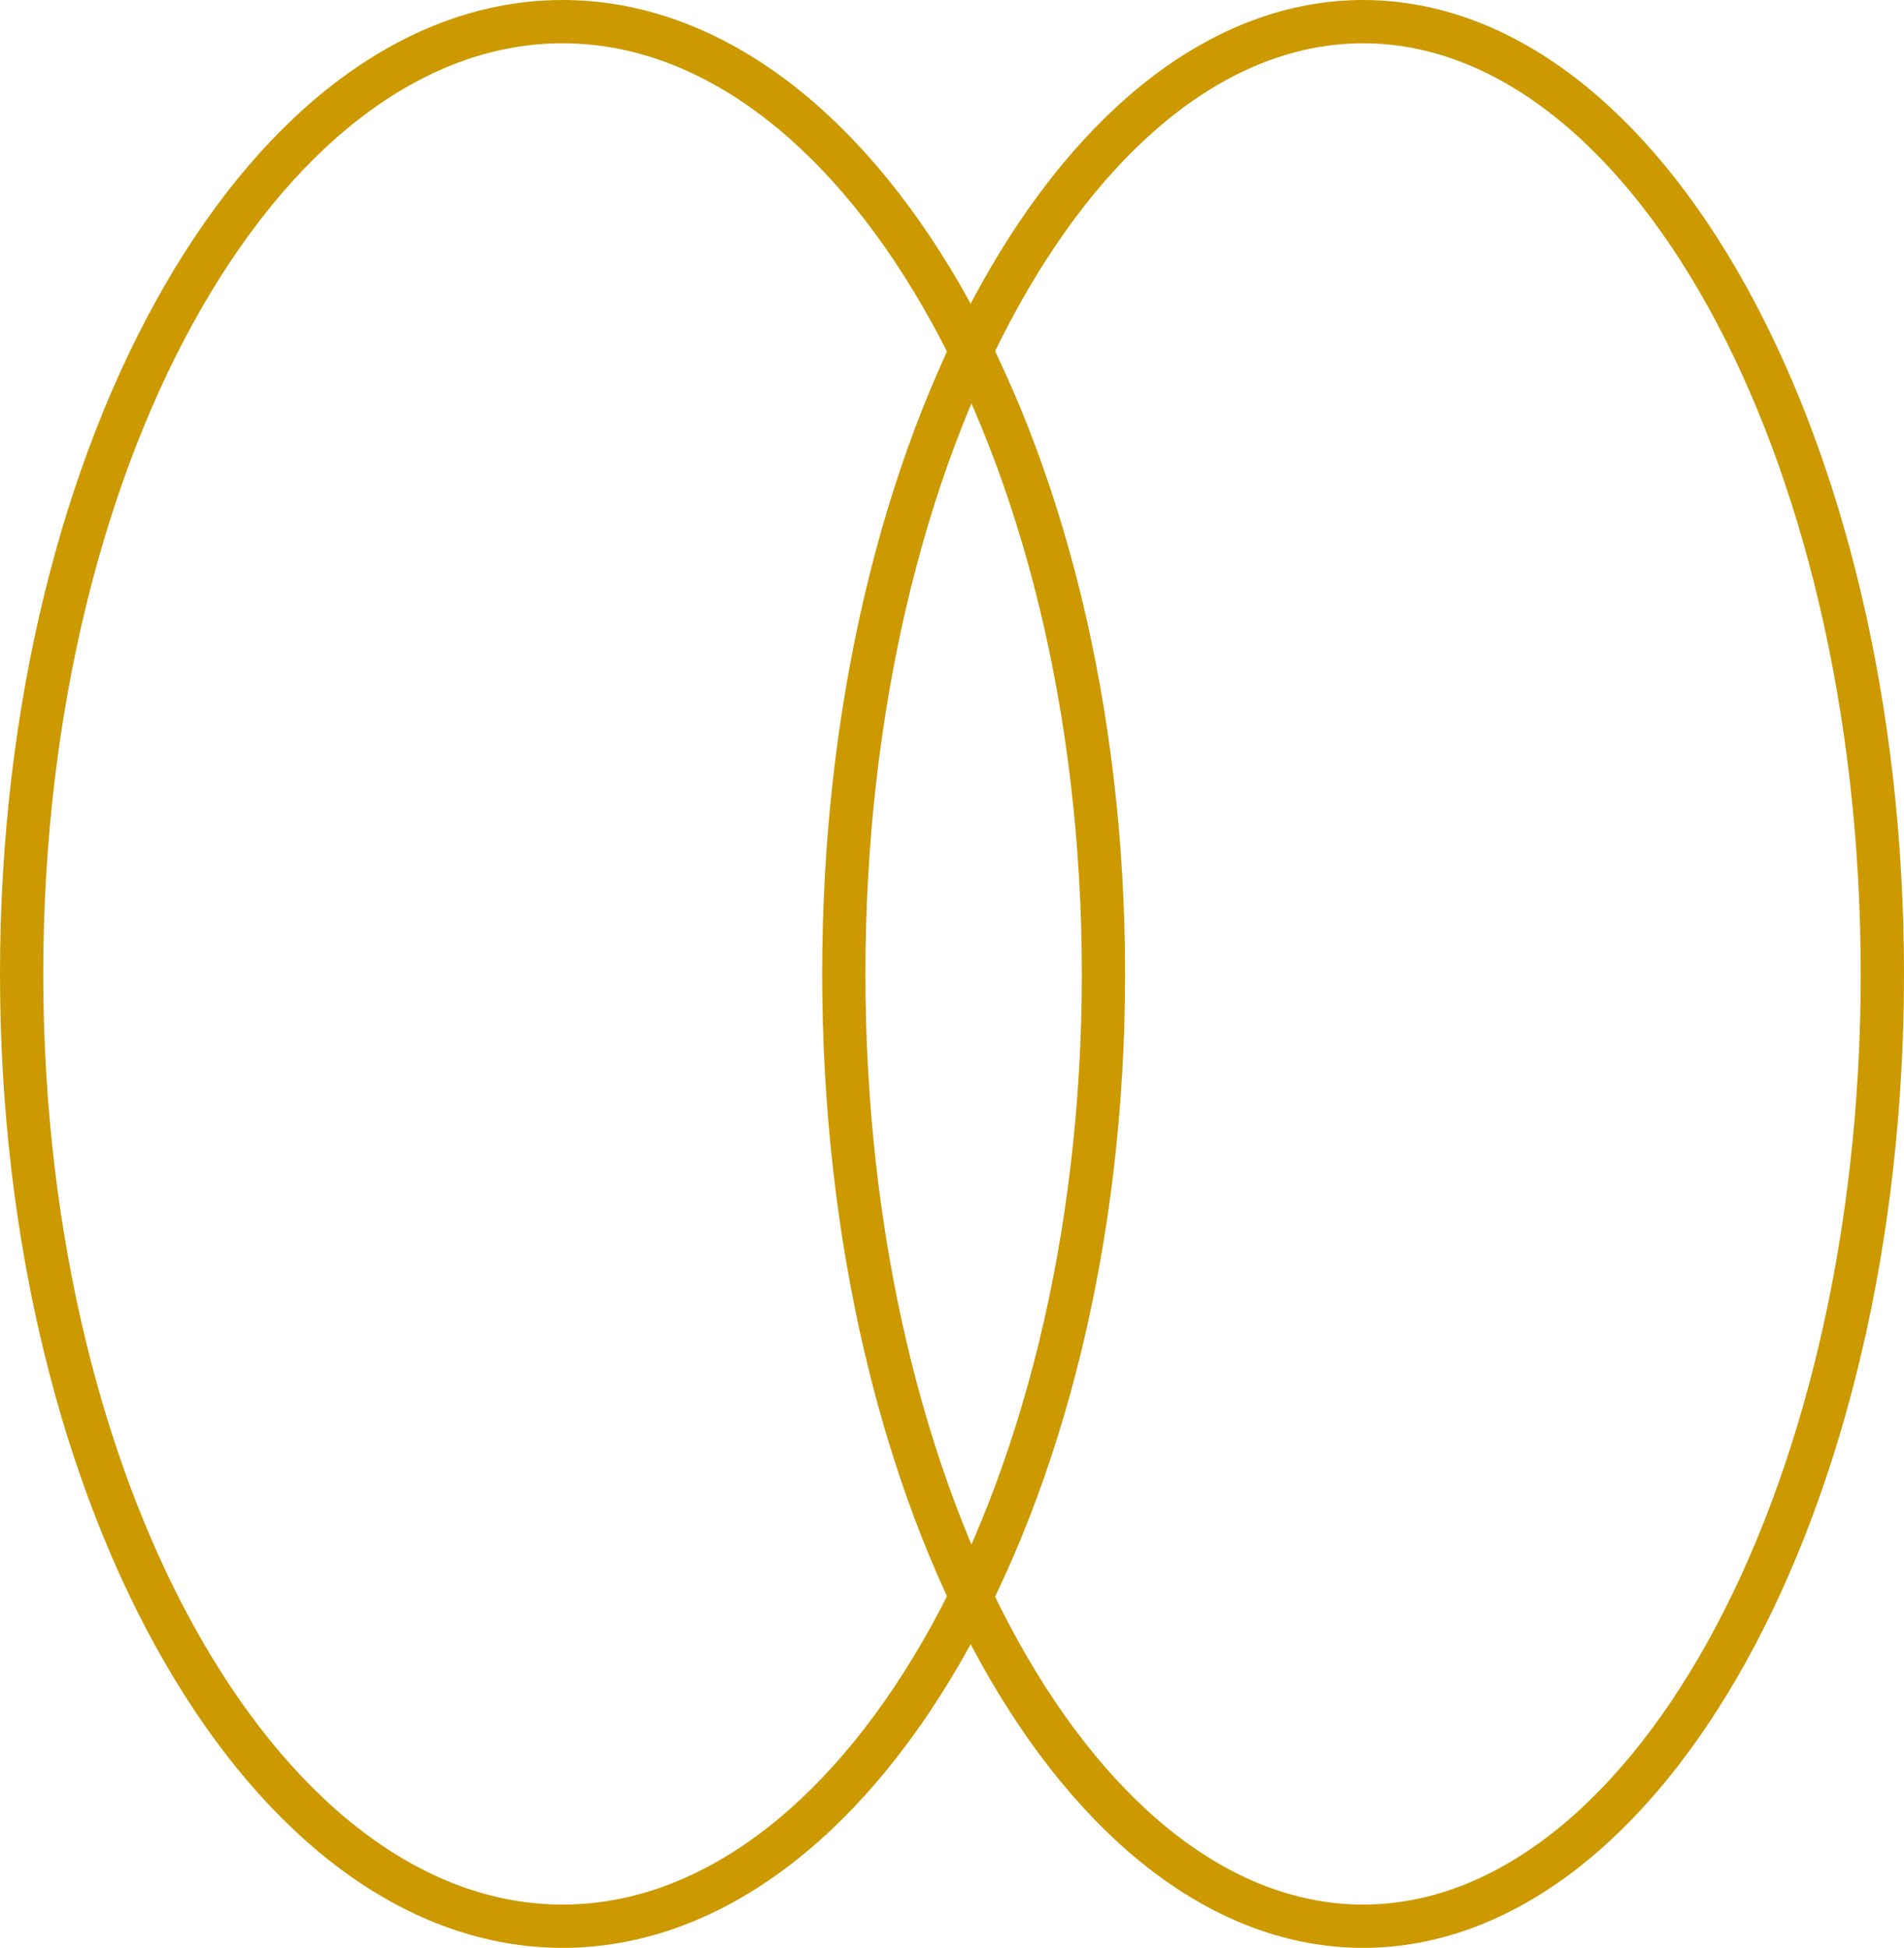
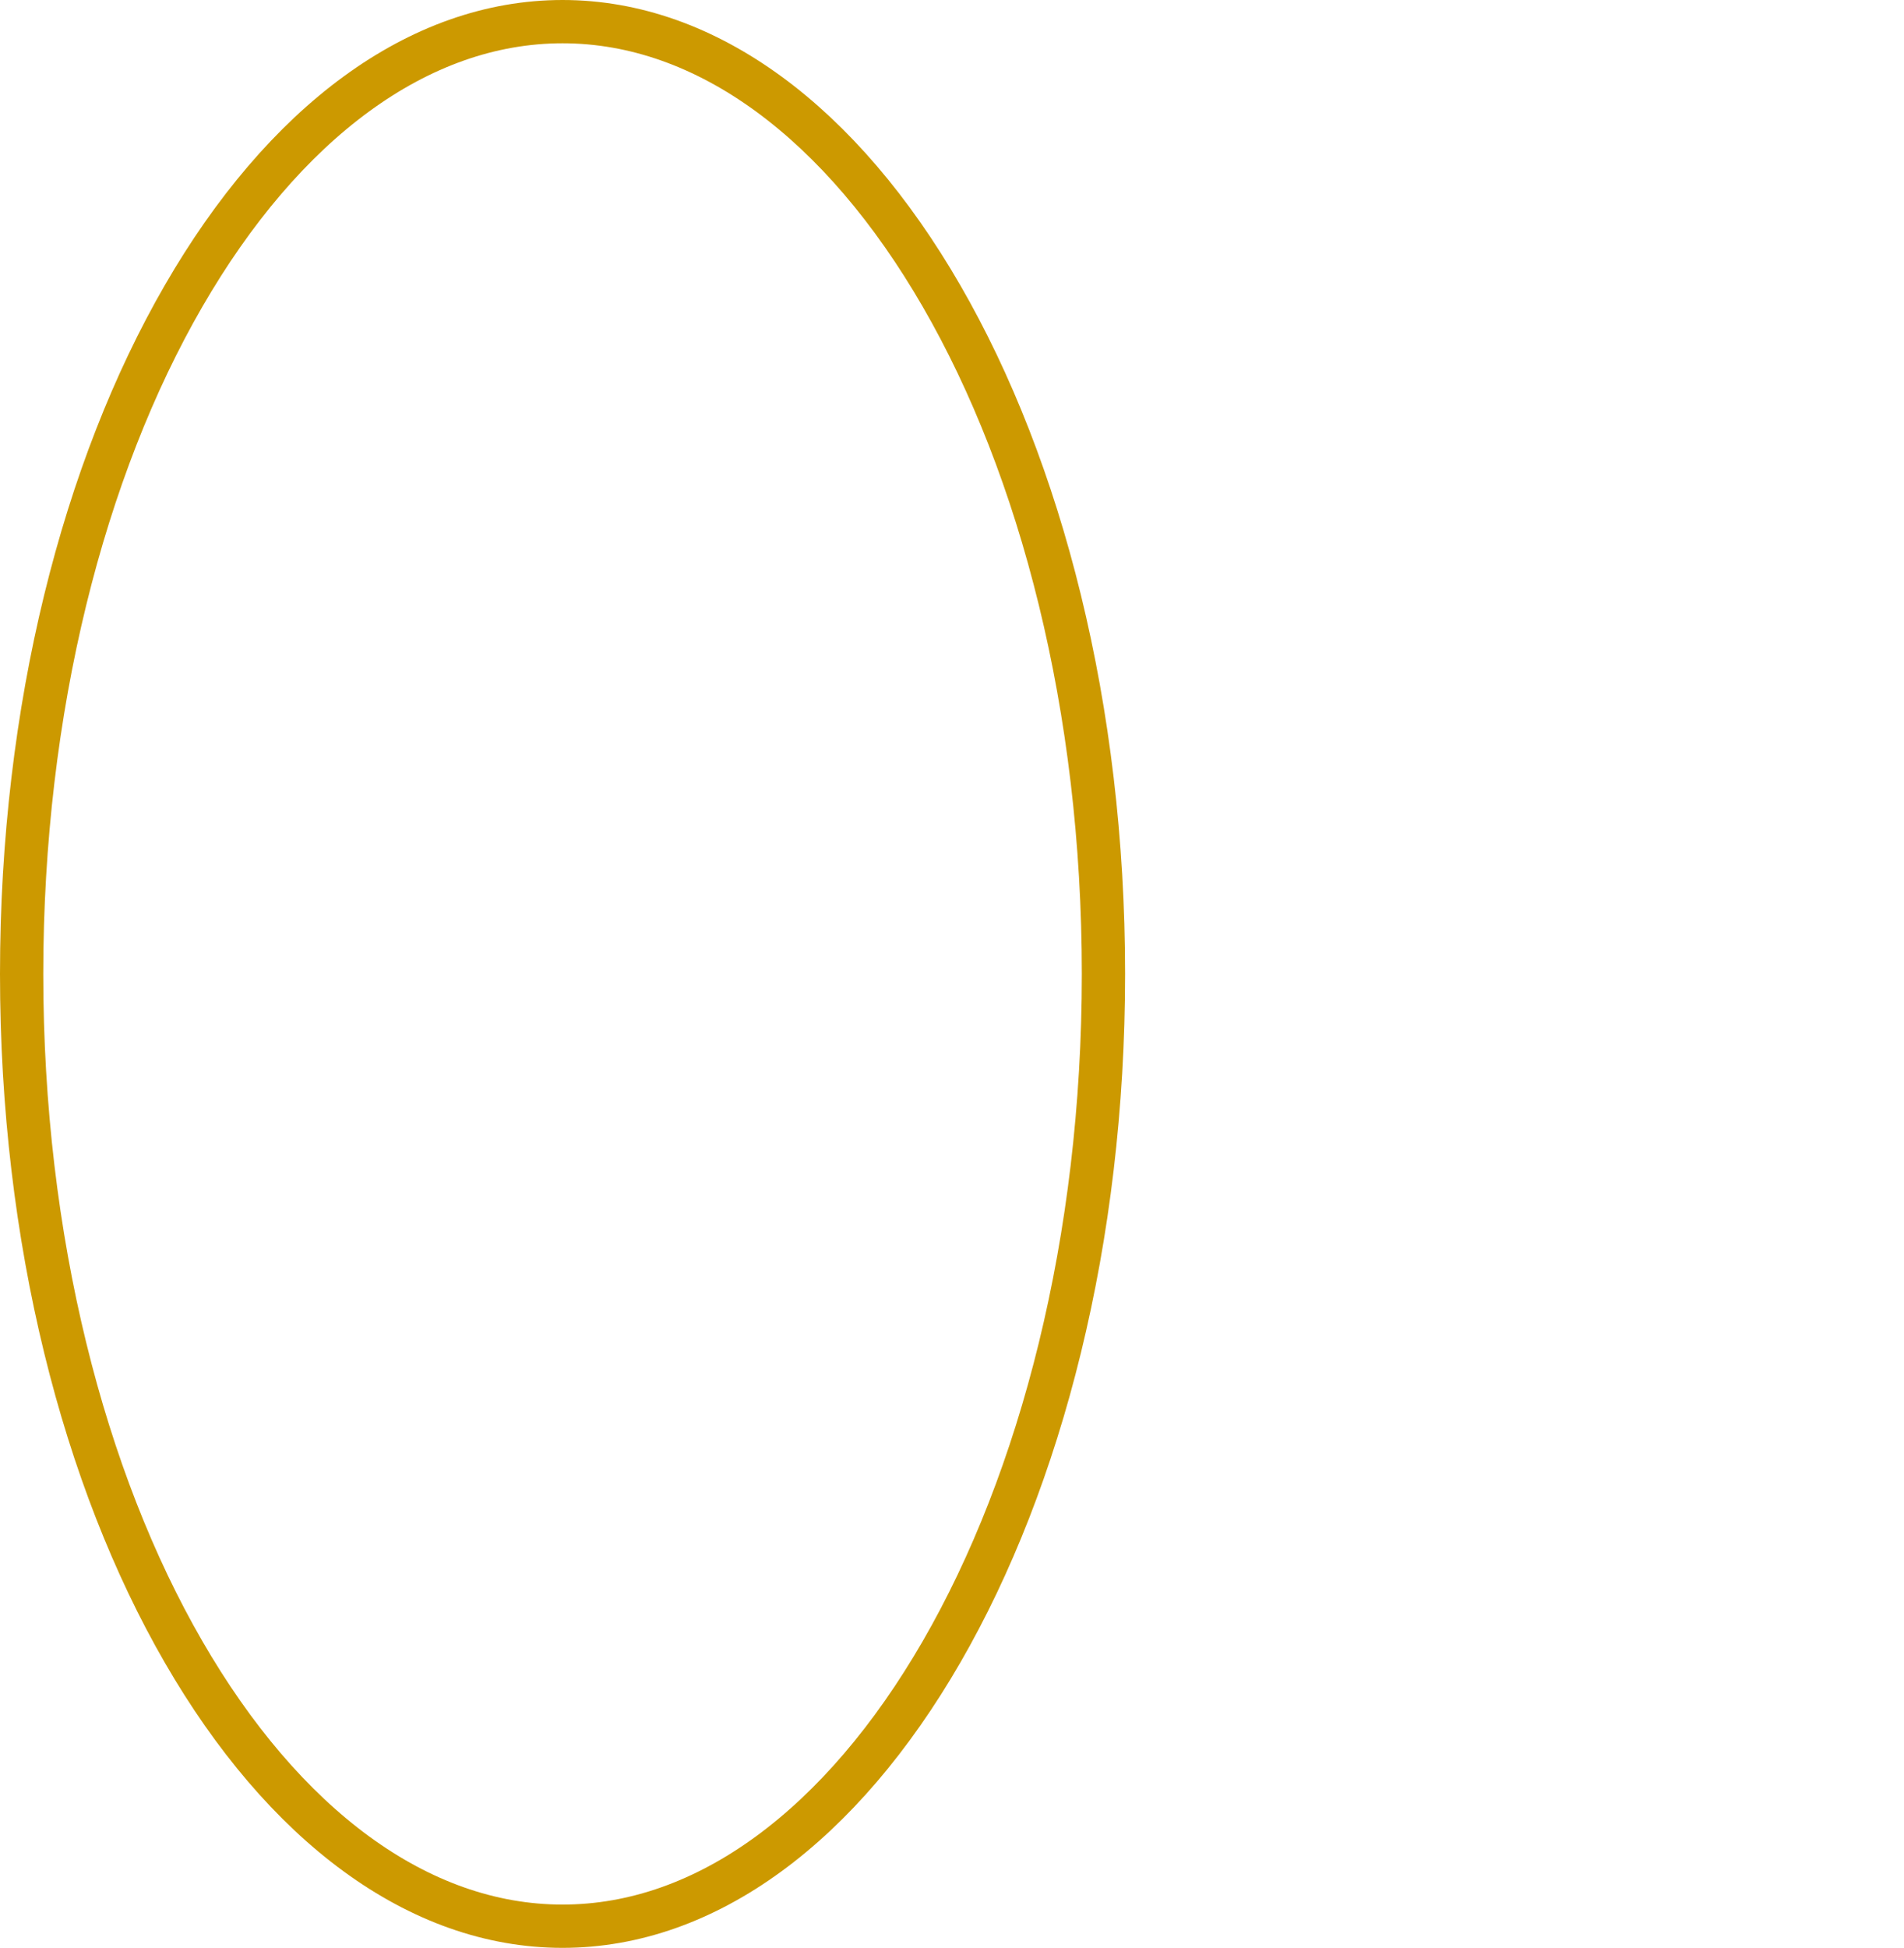
<svg xmlns="http://www.w3.org/2000/svg" width="44" height="45" viewBox="0 0 44 45" fill="none">
  <path d="M25.5 22.5C25.5 28.641 24.061 34.177 21.759 38.16C19.451 42.156 16.336 44.5 13 44.5C9.664 44.5 6.549 42.156 4.241 38.16C1.939 34.177 0.5 28.641 0.5 22.5C0.5 16.359 1.939 10.823 4.241 6.84C6.549 2.844 9.664 0.5 13 0.5C16.336 0.5 19.451 2.844 21.759 6.84C24.061 10.823 25.5 16.359 25.5 22.5Z" stroke="#CC9900" />
-   <path d="M43.5 22.5C43.5 28.645 42.115 34.183 39.902 38.167C37.679 42.168 34.688 44.5 31.5 44.5C28.312 44.5 25.321 42.168 23.098 38.167C20.885 34.183 19.5 28.645 19.5 22.5C19.5 16.355 20.885 10.817 23.098 6.833C25.321 2.832 28.312 0.5 31.5 0.5C34.688 0.5 37.679 2.832 39.902 6.833C42.115 10.817 43.5 16.355 43.5 22.5Z" stroke="#CC9900" />
</svg>